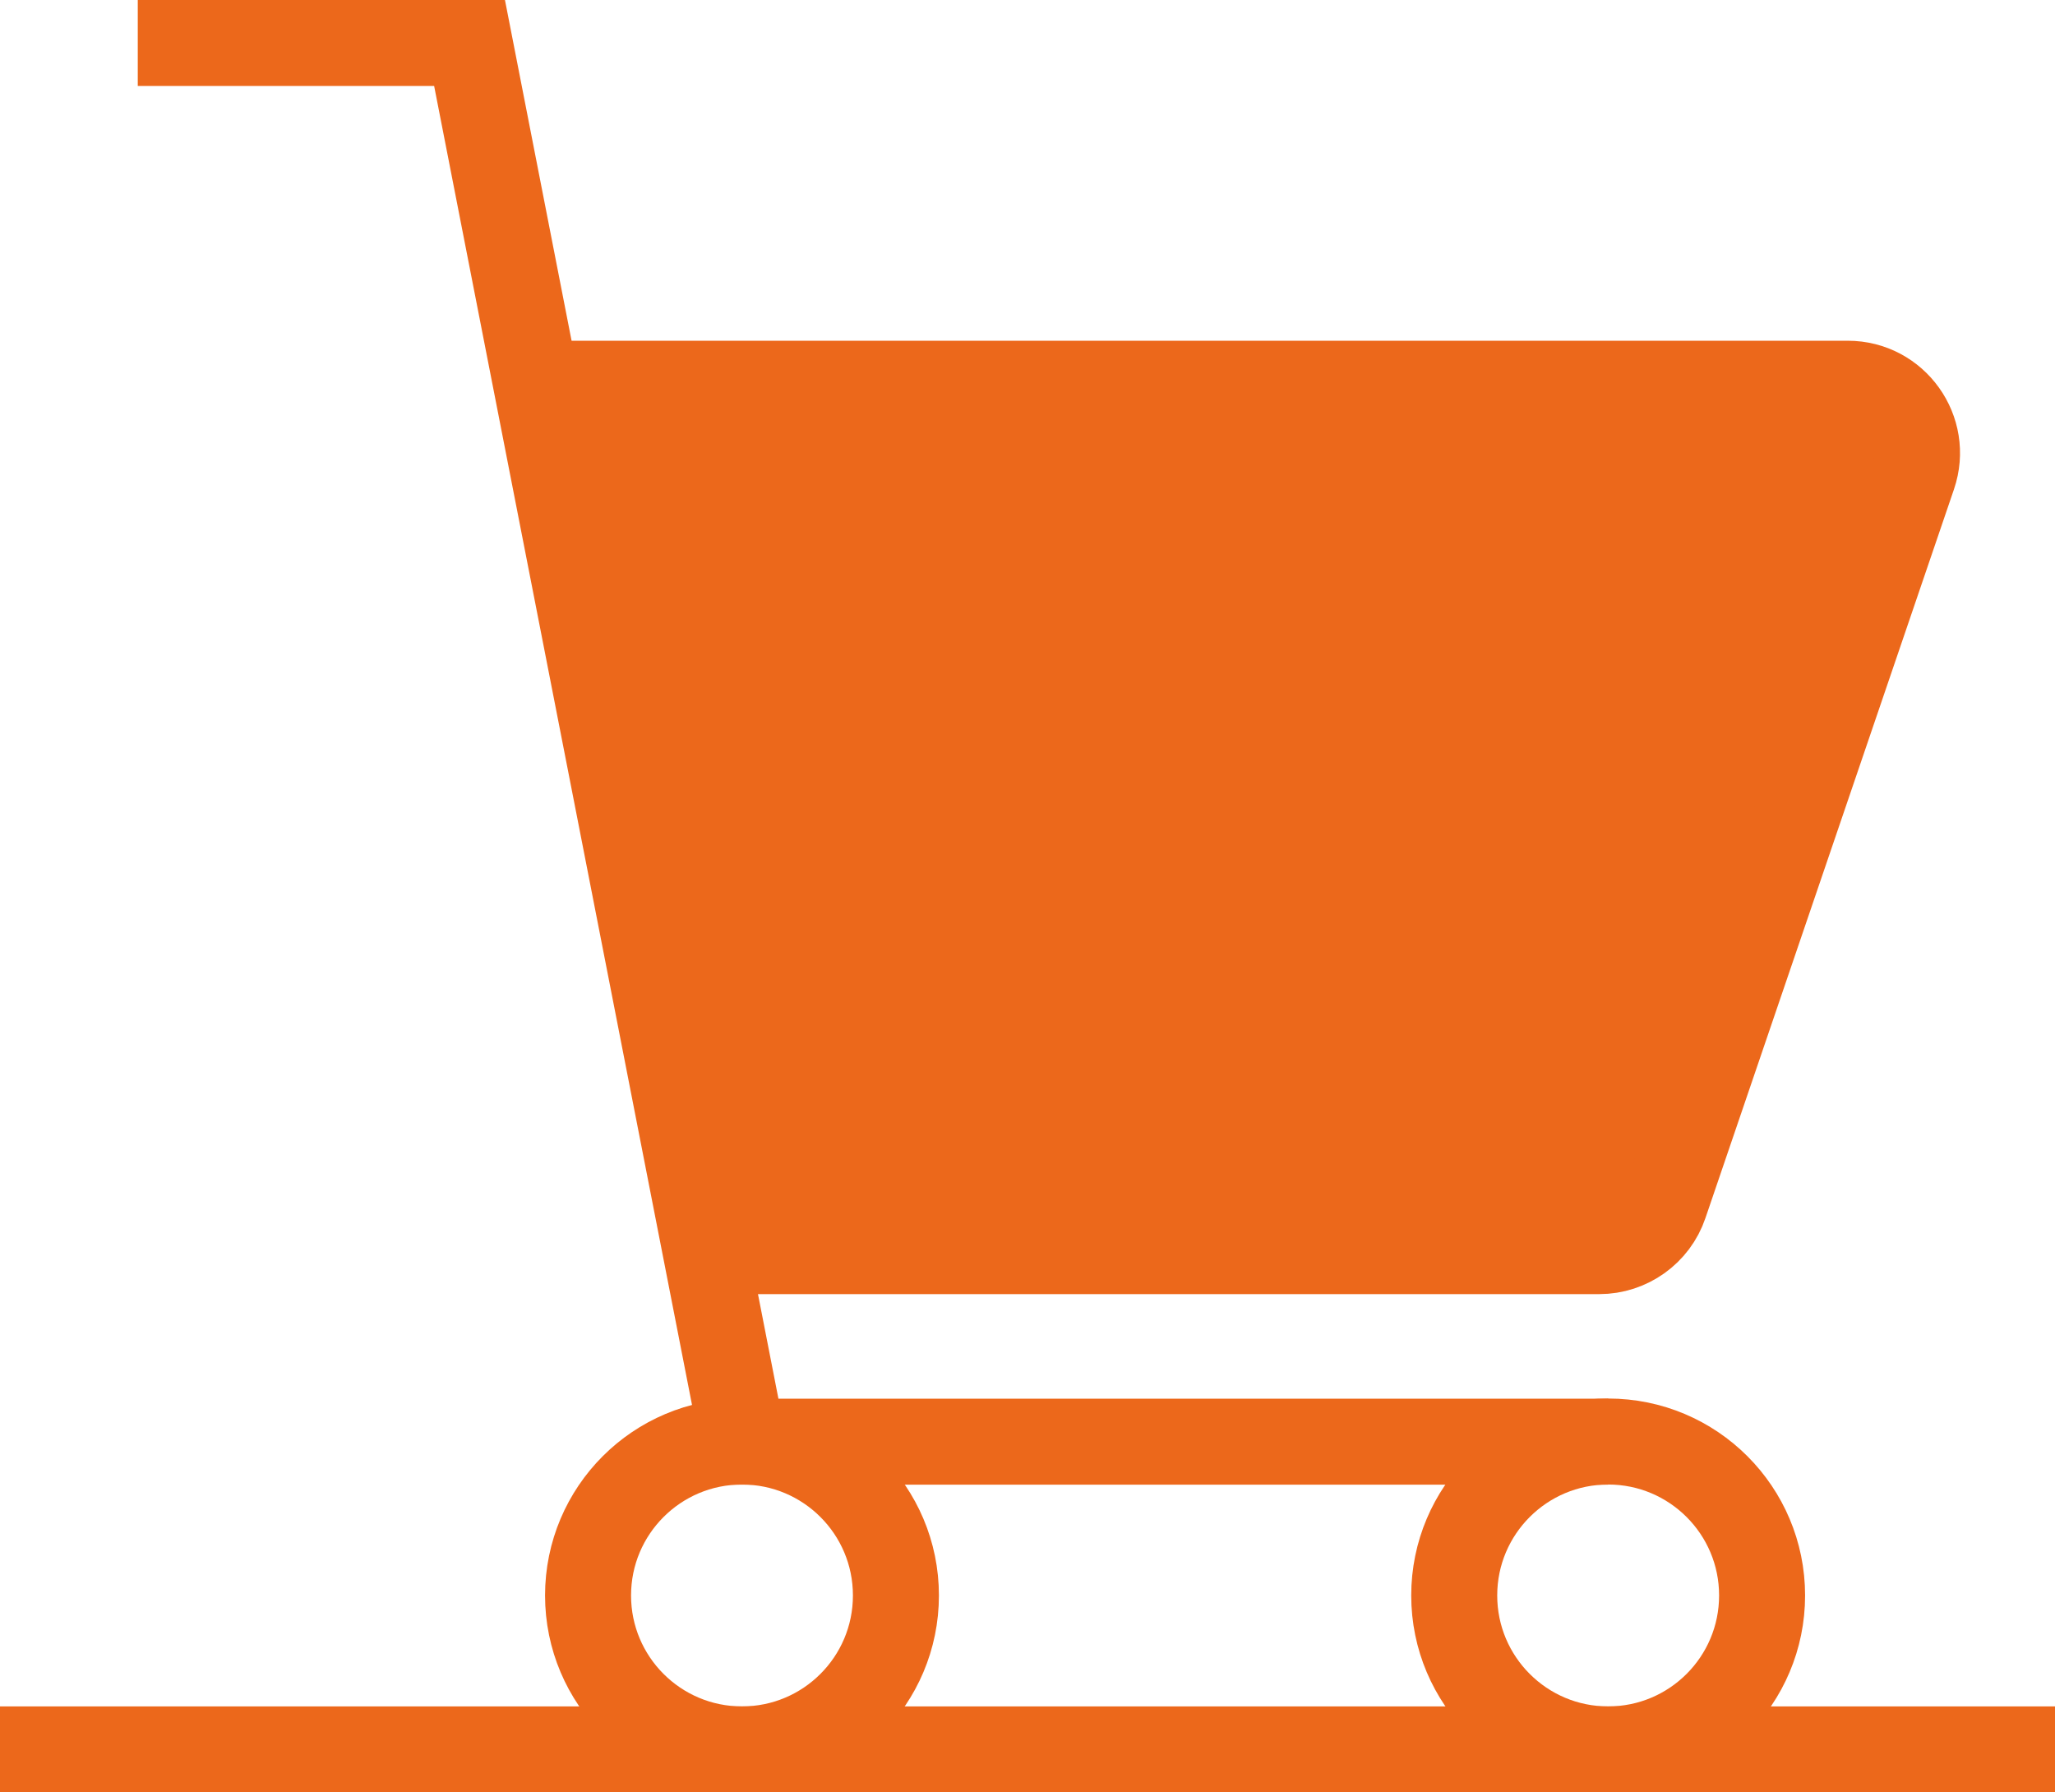
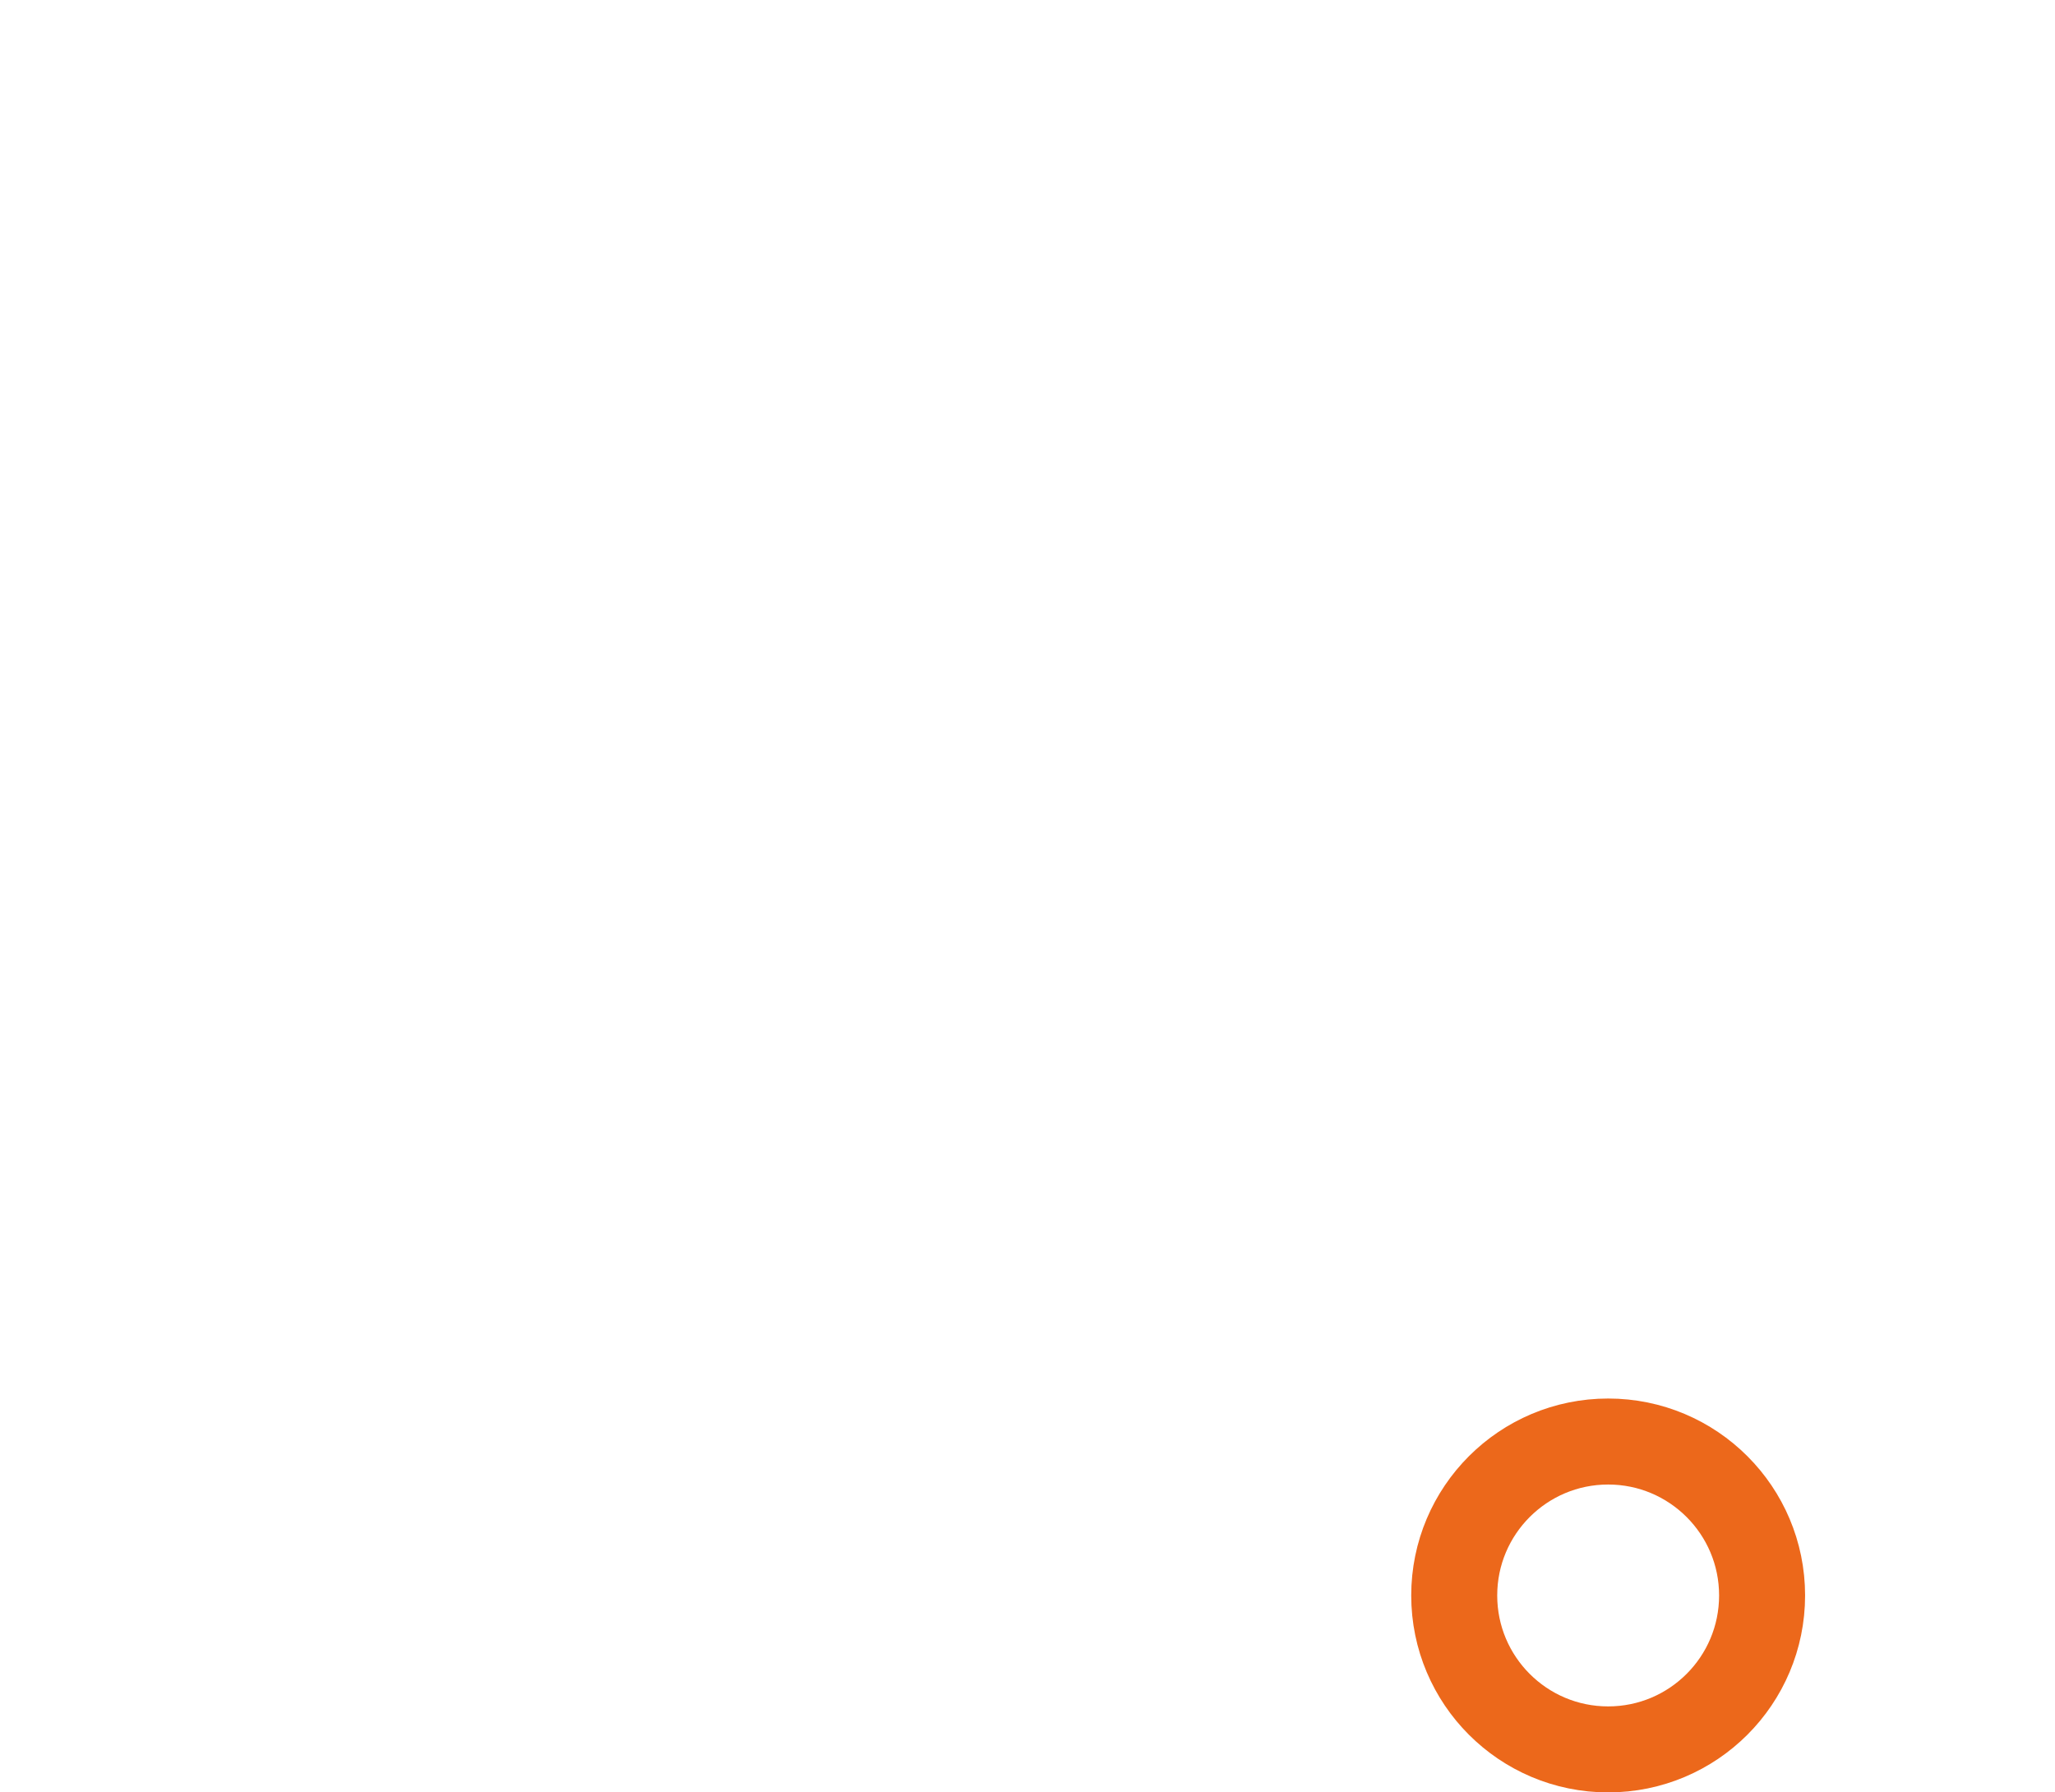
<svg xmlns="http://www.w3.org/2000/svg" id="a" viewBox="0 0 119.48 104.21">
  <defs>
    <style>.b{fill:#ec681b;}.b,.c{stroke:#ec681b;stroke-miterlimit:10;stroke-width:5px;}.c{fill:none;}</style>
  </defs>
-   <line class="c" y1="101.71" x2="119.48" y2="101.71" />
-   <polyline class="c" points="8.01 2.5 27.3 2.5 43.2 83.82 93.5 83.82" />
-   <path class="b" d="M41.03,72.74h51.95c1.72,0,3.26-1.1,3.81-2.73l14.45-42.37c.89-2.61-1.05-5.33-3.81-5.33H31.17" />
  <circle class="c" cx="93.5" cy="92.76" r="8.95" />
-   <circle class="c" cx="43.14" cy="92.76" r="8.95" />
</svg>